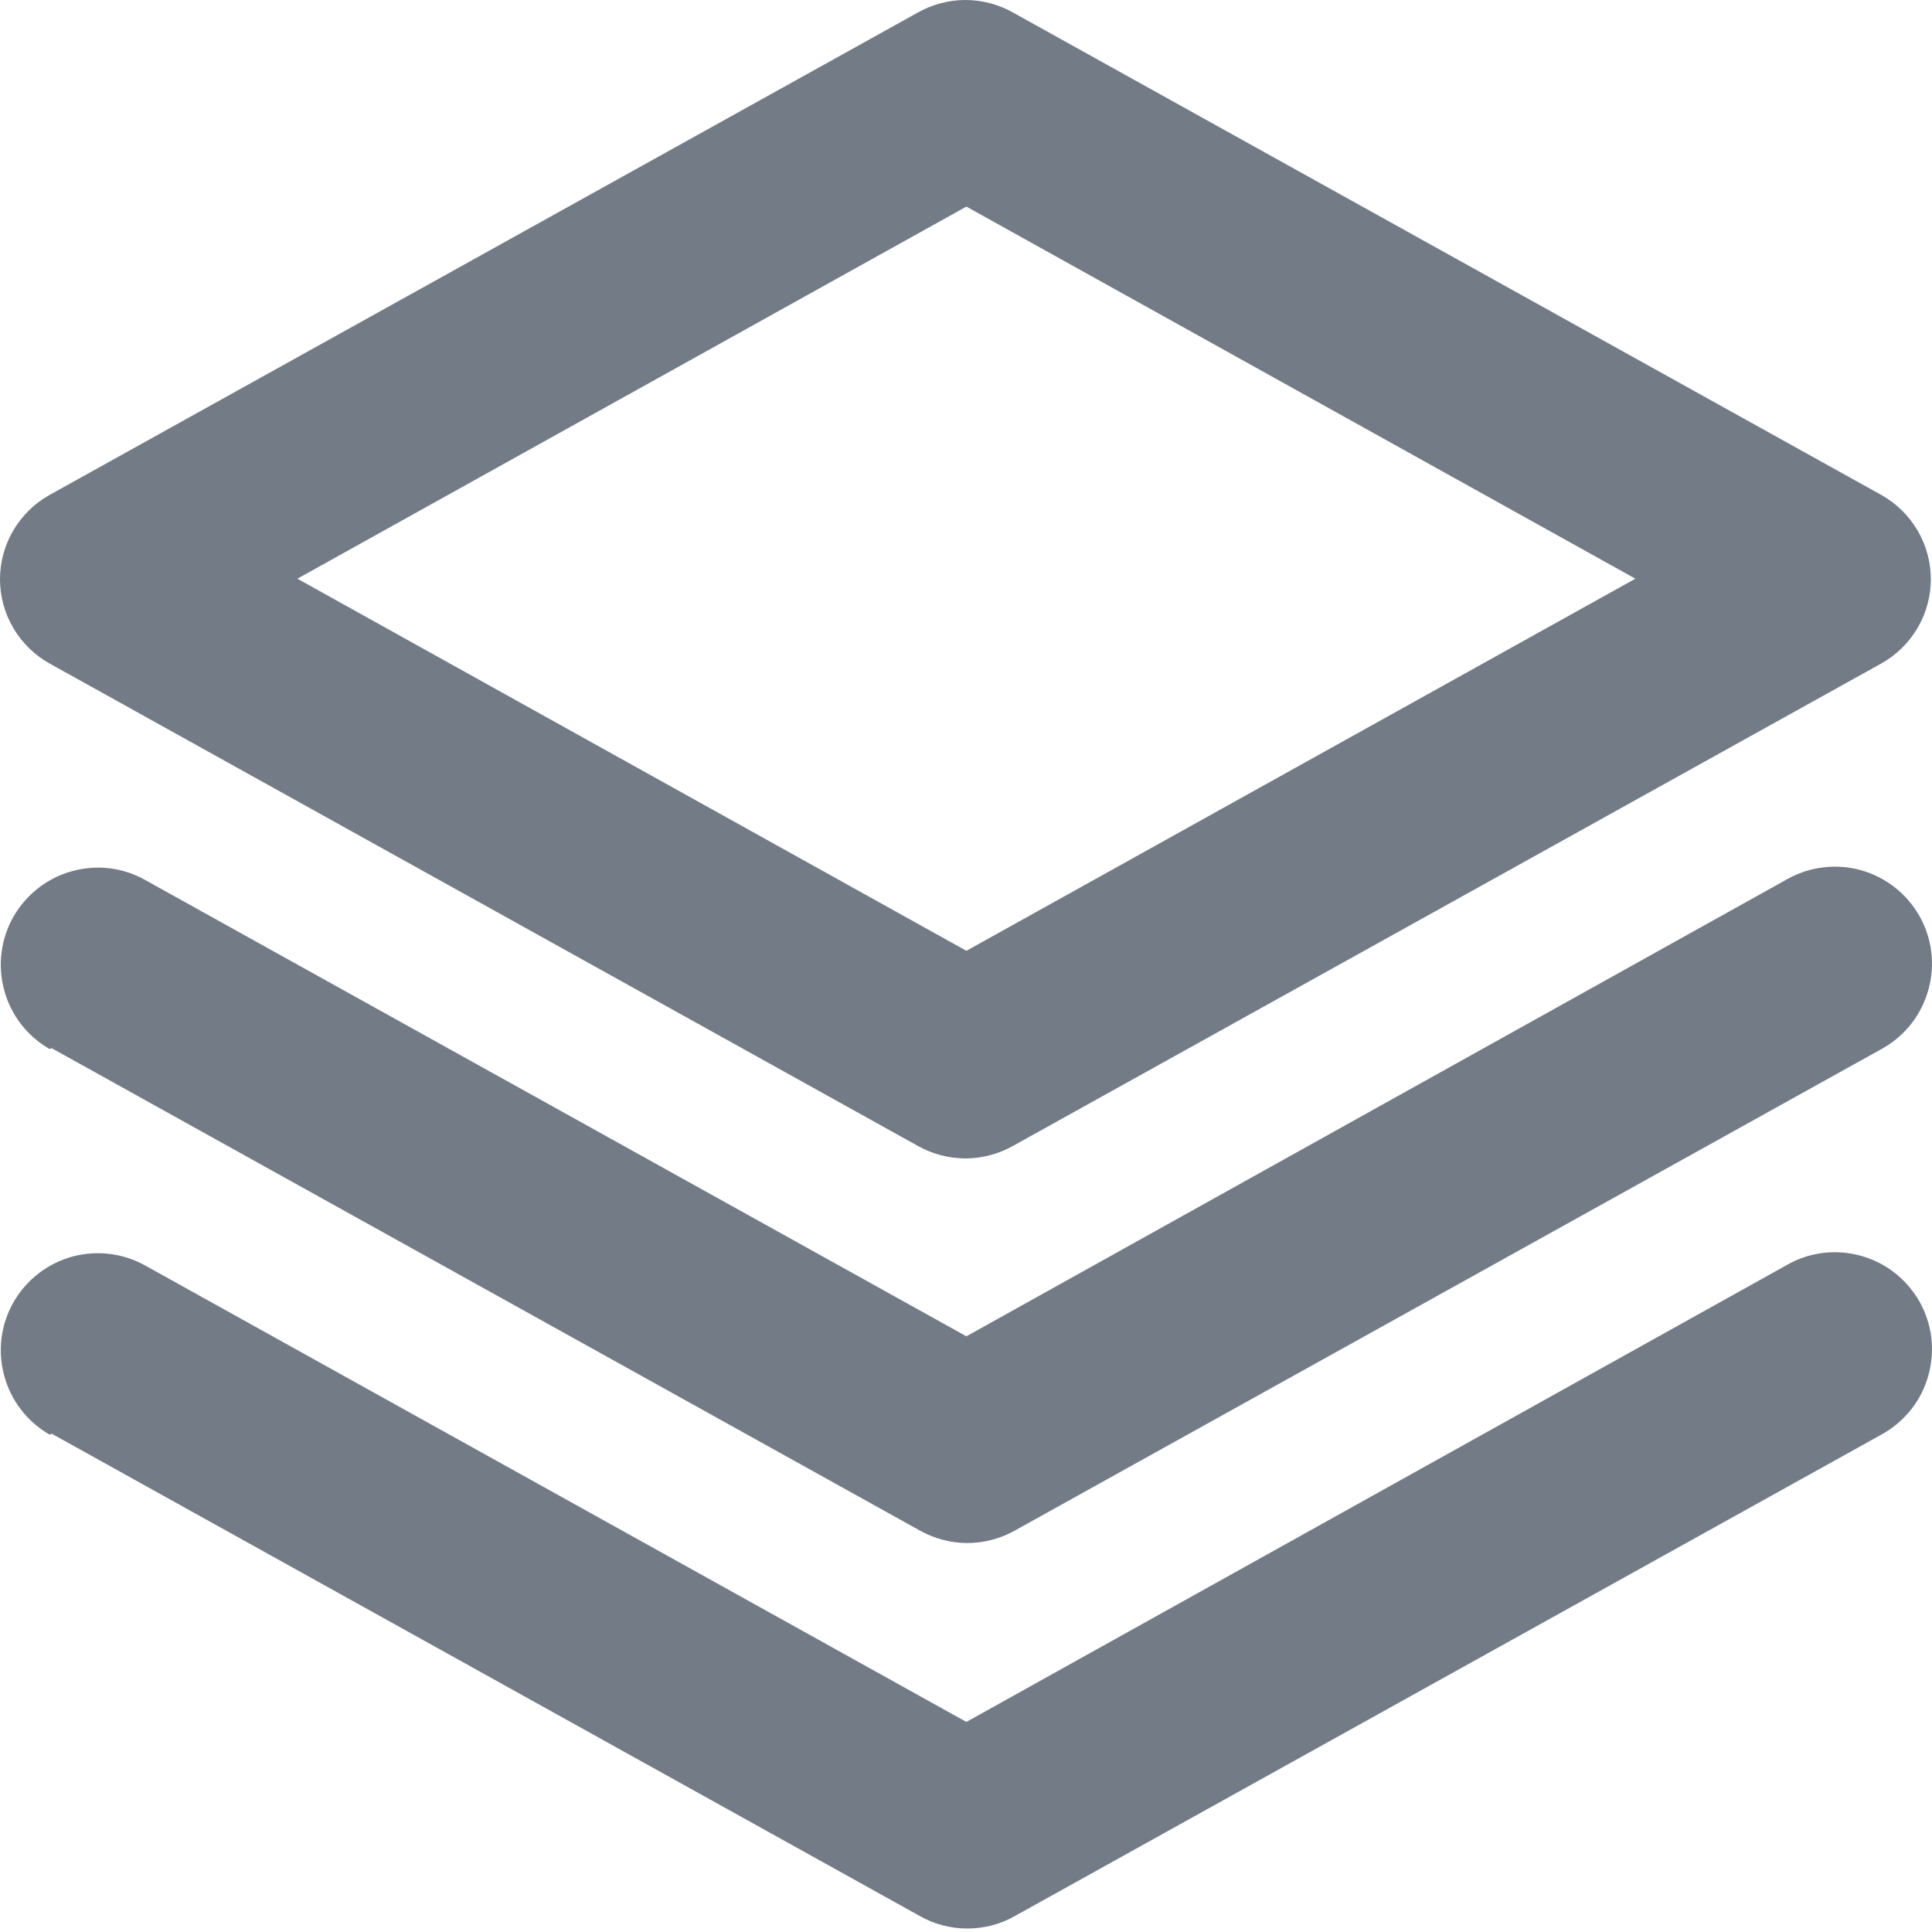
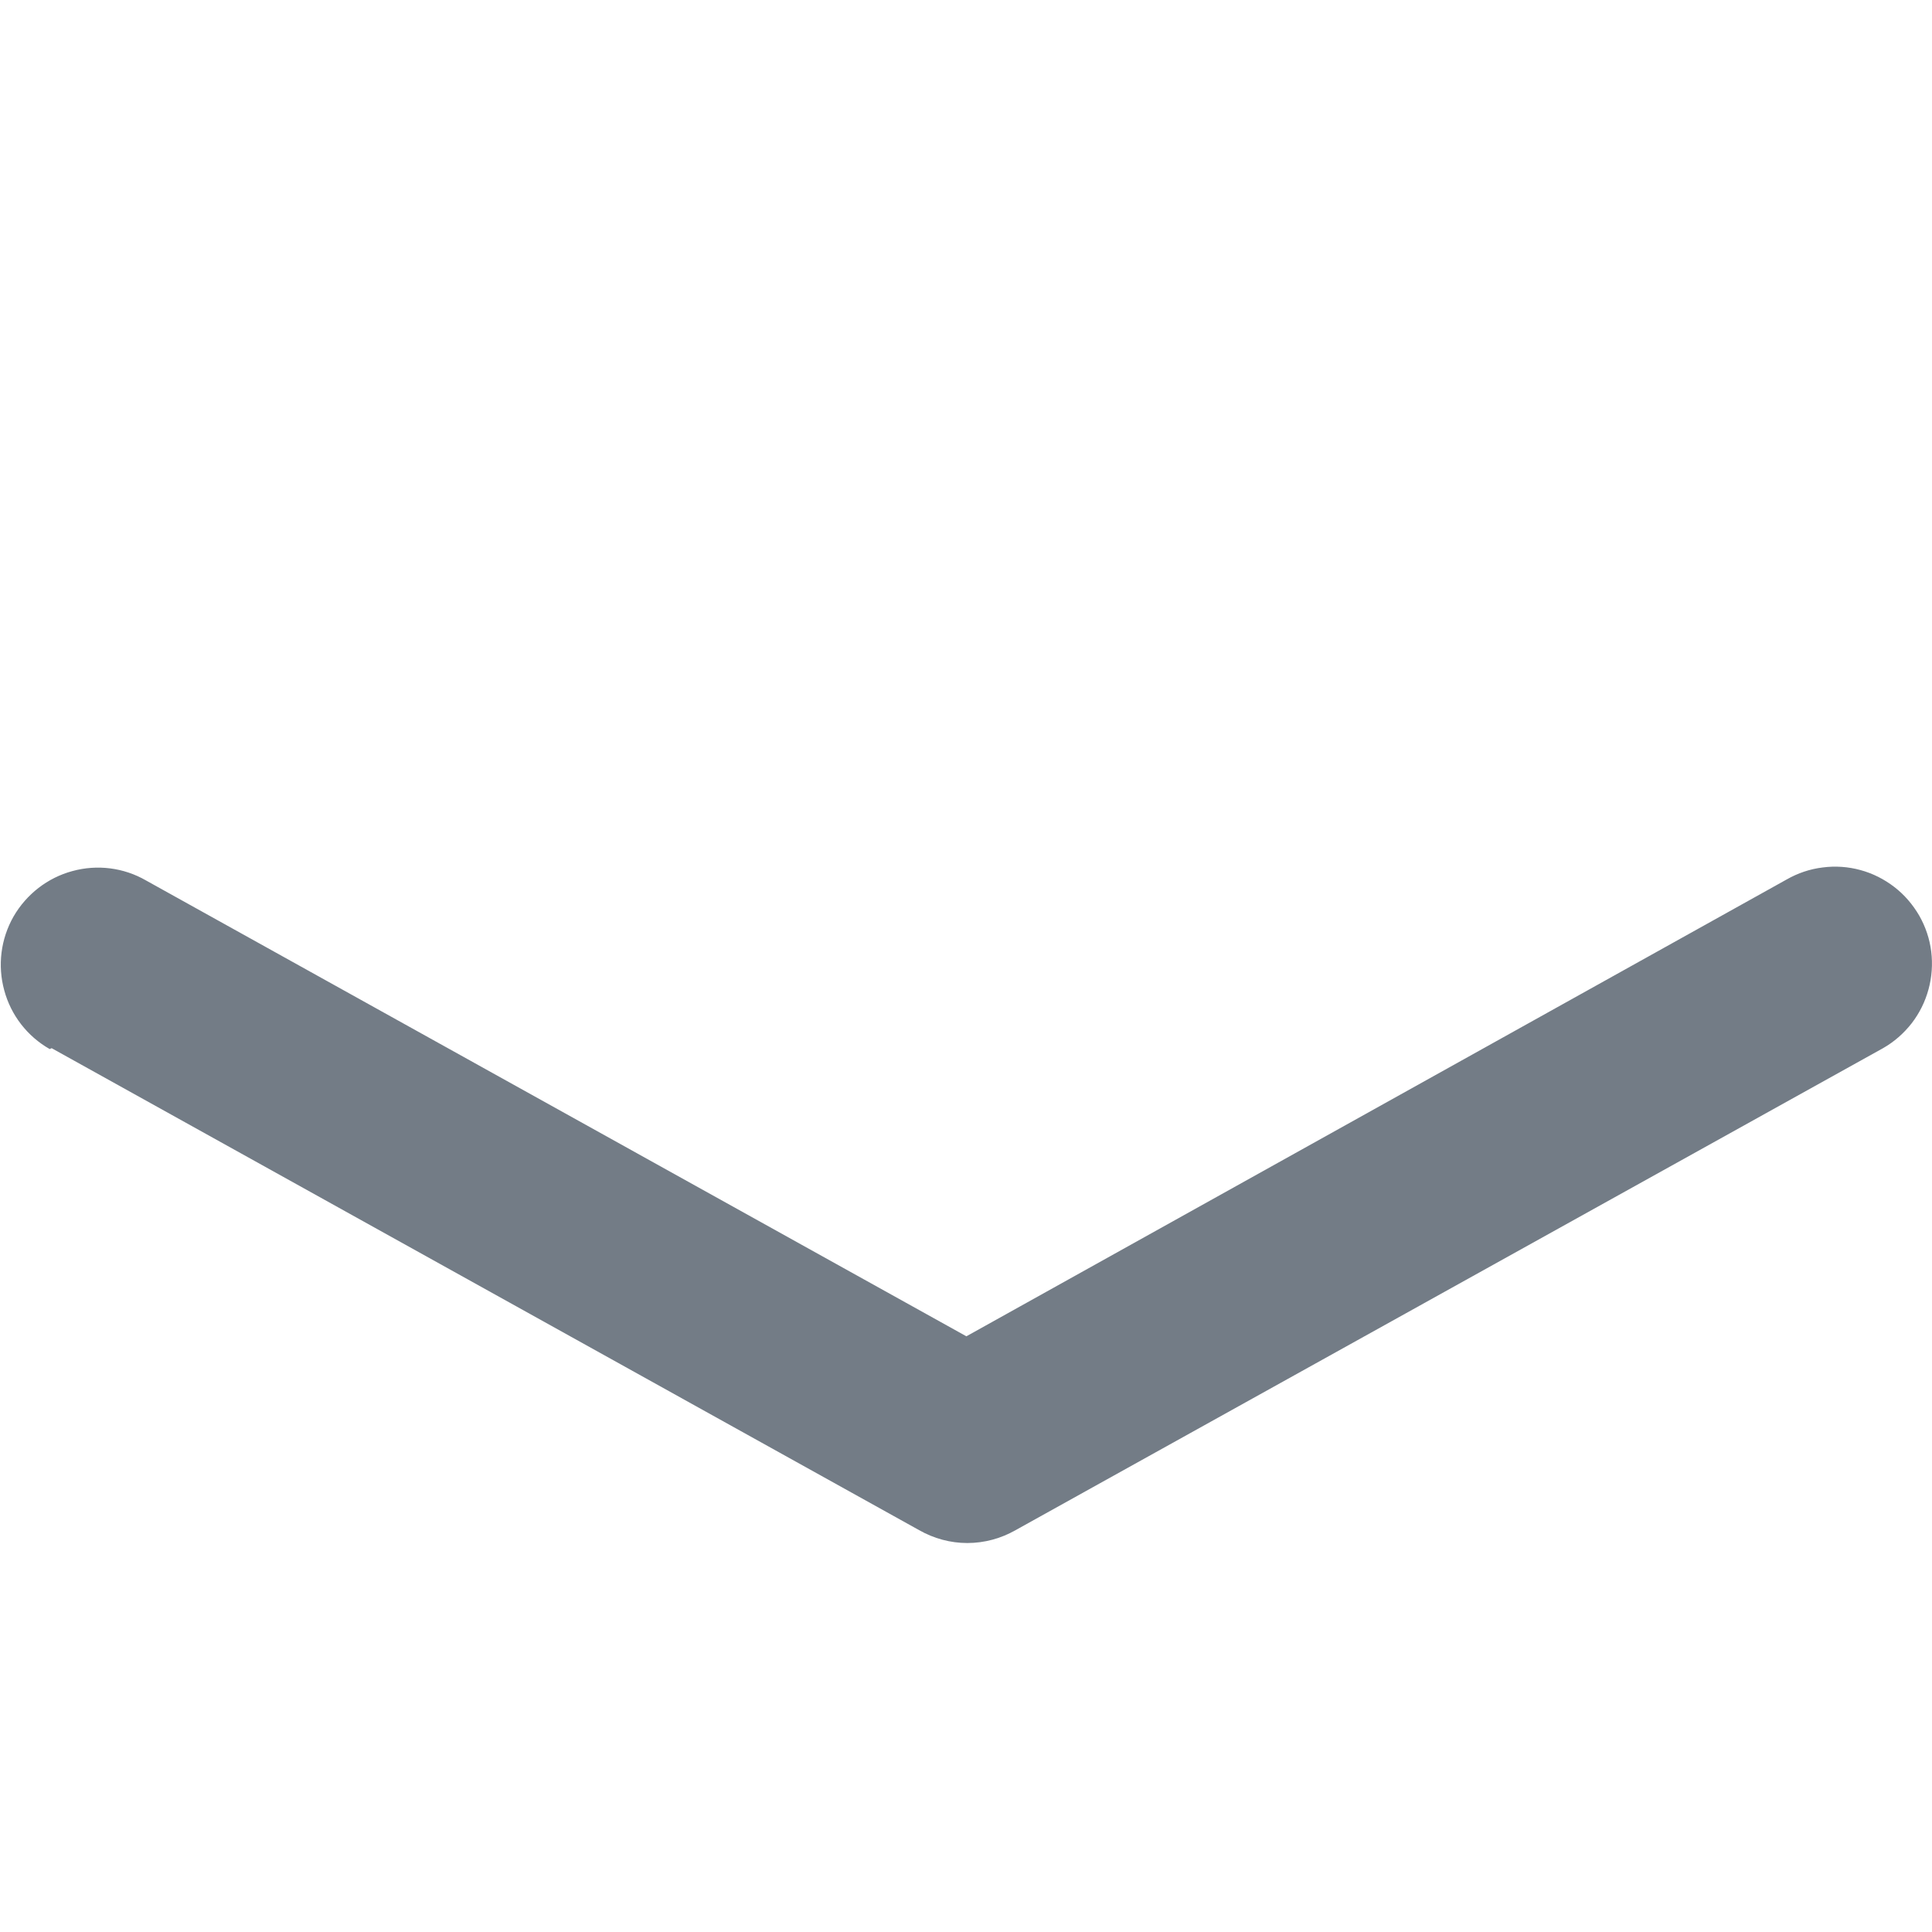
<svg xmlns="http://www.w3.org/2000/svg" width="15" height="15" viewBox="0 0 15 15" fill="none">
-   <path d="M14.605 3.842L7.87 0.1C7.756 0.035 7.627 0 7.496 0C7.364 0 7.235 0.035 7.121 0.1L0.386 3.842C0.269 3.907 0.172 4.002 0.104 4.117C0.036 4.232 0 4.363 0 4.497C0 4.631 0.036 4.762 0.104 4.877C0.172 4.992 0.269 5.087 0.386 5.152L7.121 8.894C7.235 8.959 7.364 8.994 7.496 8.994C7.627 8.994 7.756 8.959 7.87 8.894L14.605 5.152C14.722 5.087 14.819 4.992 14.887 4.877C14.955 4.762 14.991 4.631 14.991 4.497C14.991 4.363 14.955 4.232 14.887 4.117C14.819 4.002 14.722 3.907 14.605 3.842ZM7.503 7.382L2.309 4.493L7.503 1.604L12.697 4.493L7.503 7.382Z" fill="#737C86" />
-   <path d="M0.401 11.131L7.136 14.873C7.25 14.939 7.379 14.973 7.51 14.973C7.642 14.973 7.771 14.939 7.885 14.873L14.62 11.131C14.706 11.082 14.781 11.016 14.842 10.938C14.903 10.86 14.947 10.77 14.973 10.675C14.999 10.579 15.006 10.479 14.994 10.381C14.982 10.283 14.95 10.188 14.901 10.102C14.851 10.016 14.786 9.941 14.708 9.88C14.629 9.819 14.54 9.775 14.444 9.749C14.349 9.723 14.249 9.716 14.151 9.728C14.052 9.741 13.958 9.772 13.872 9.822L7.503 13.369L1.134 9.829C0.961 9.73 0.755 9.704 0.562 9.756C0.369 9.809 0.205 9.936 0.105 10.11C0.006 10.283 -0.02 10.489 0.033 10.682C0.085 10.875 0.212 11.039 0.386 11.139L0.401 11.131Z" fill="#737C86" />
  <path d="M0.401 8.138L7.136 11.88C7.25 11.945 7.379 11.98 7.51 11.98C7.642 11.98 7.771 11.945 7.885 11.88L14.62 8.138C14.706 8.089 14.781 8.023 14.842 7.945C14.903 7.866 14.947 7.777 14.973 7.681C14.999 7.586 15.006 7.486 14.994 7.388C14.982 7.29 14.95 7.195 14.901 7.109C14.851 7.023 14.786 6.947 14.708 6.887C14.629 6.826 14.54 6.781 14.444 6.755C14.349 6.729 14.249 6.722 14.151 6.735C14.052 6.747 13.958 6.779 13.872 6.828L7.503 10.375L1.134 6.836C0.961 6.736 0.755 6.71 0.562 6.763C0.369 6.815 0.205 6.943 0.105 7.116C0.006 7.29 -0.02 7.496 0.033 7.689C0.085 7.882 0.212 8.046 0.386 8.145L0.401 8.138Z" fill="#737C86" />
</svg>